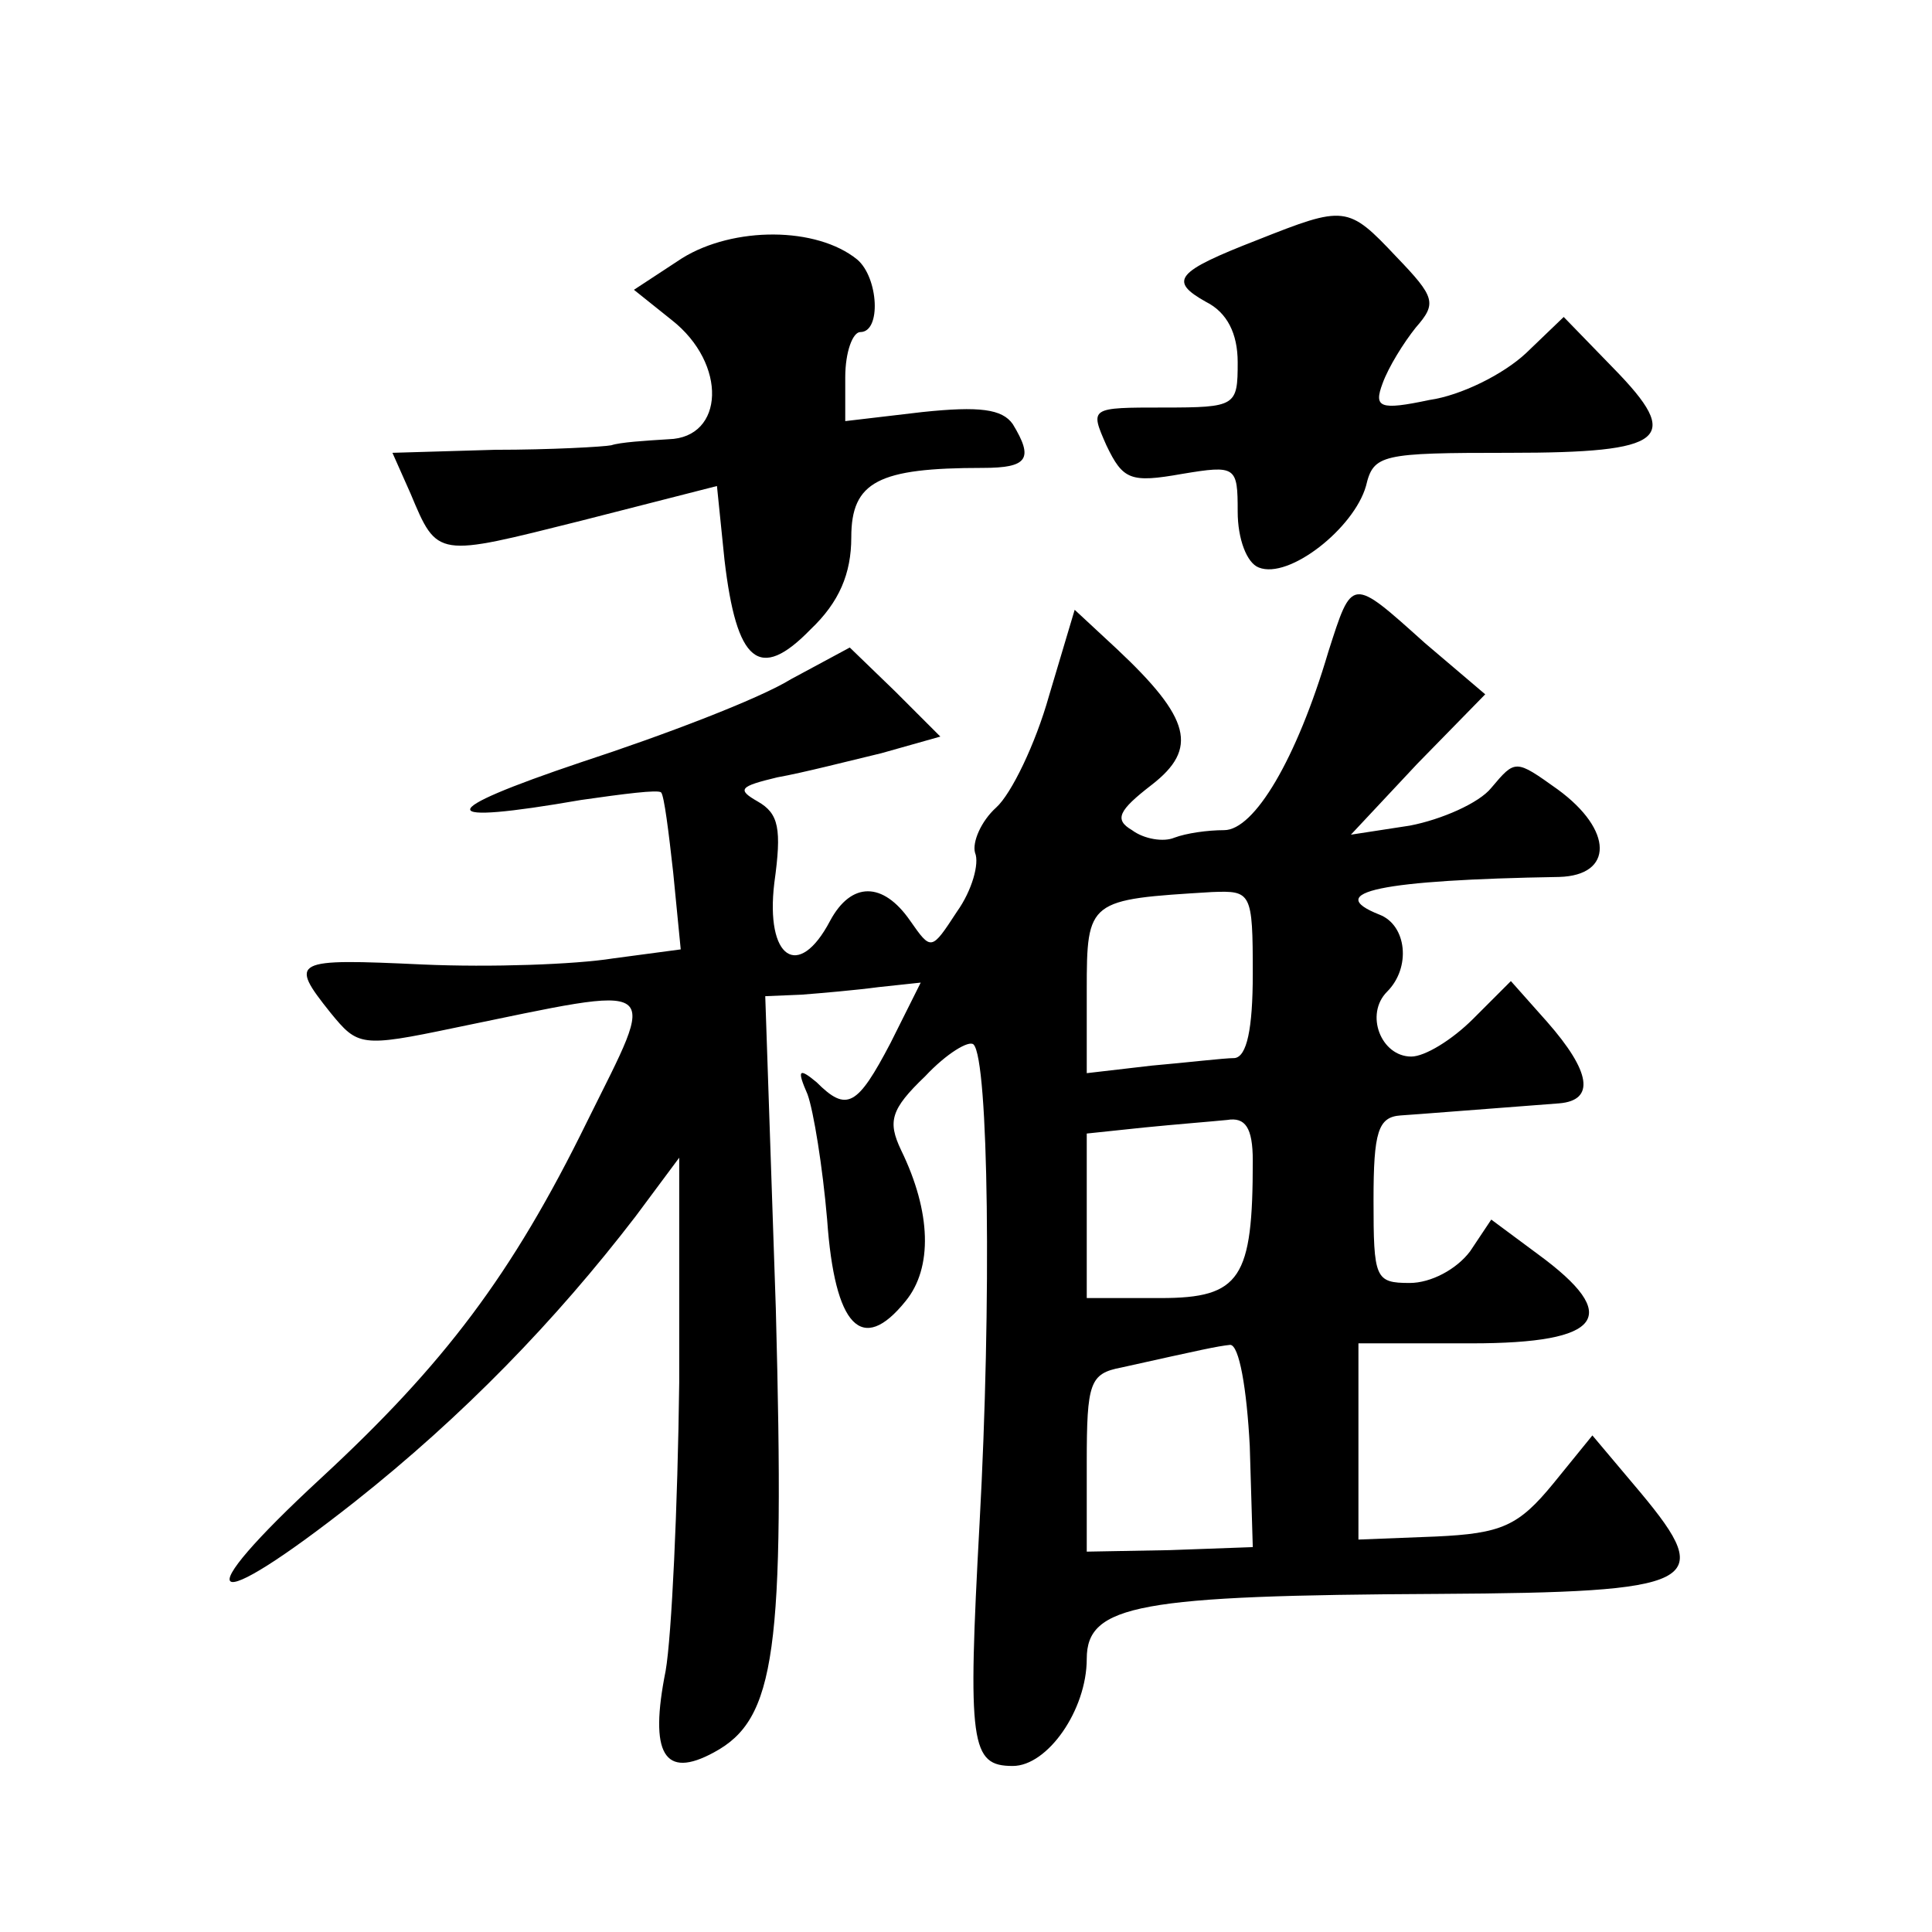
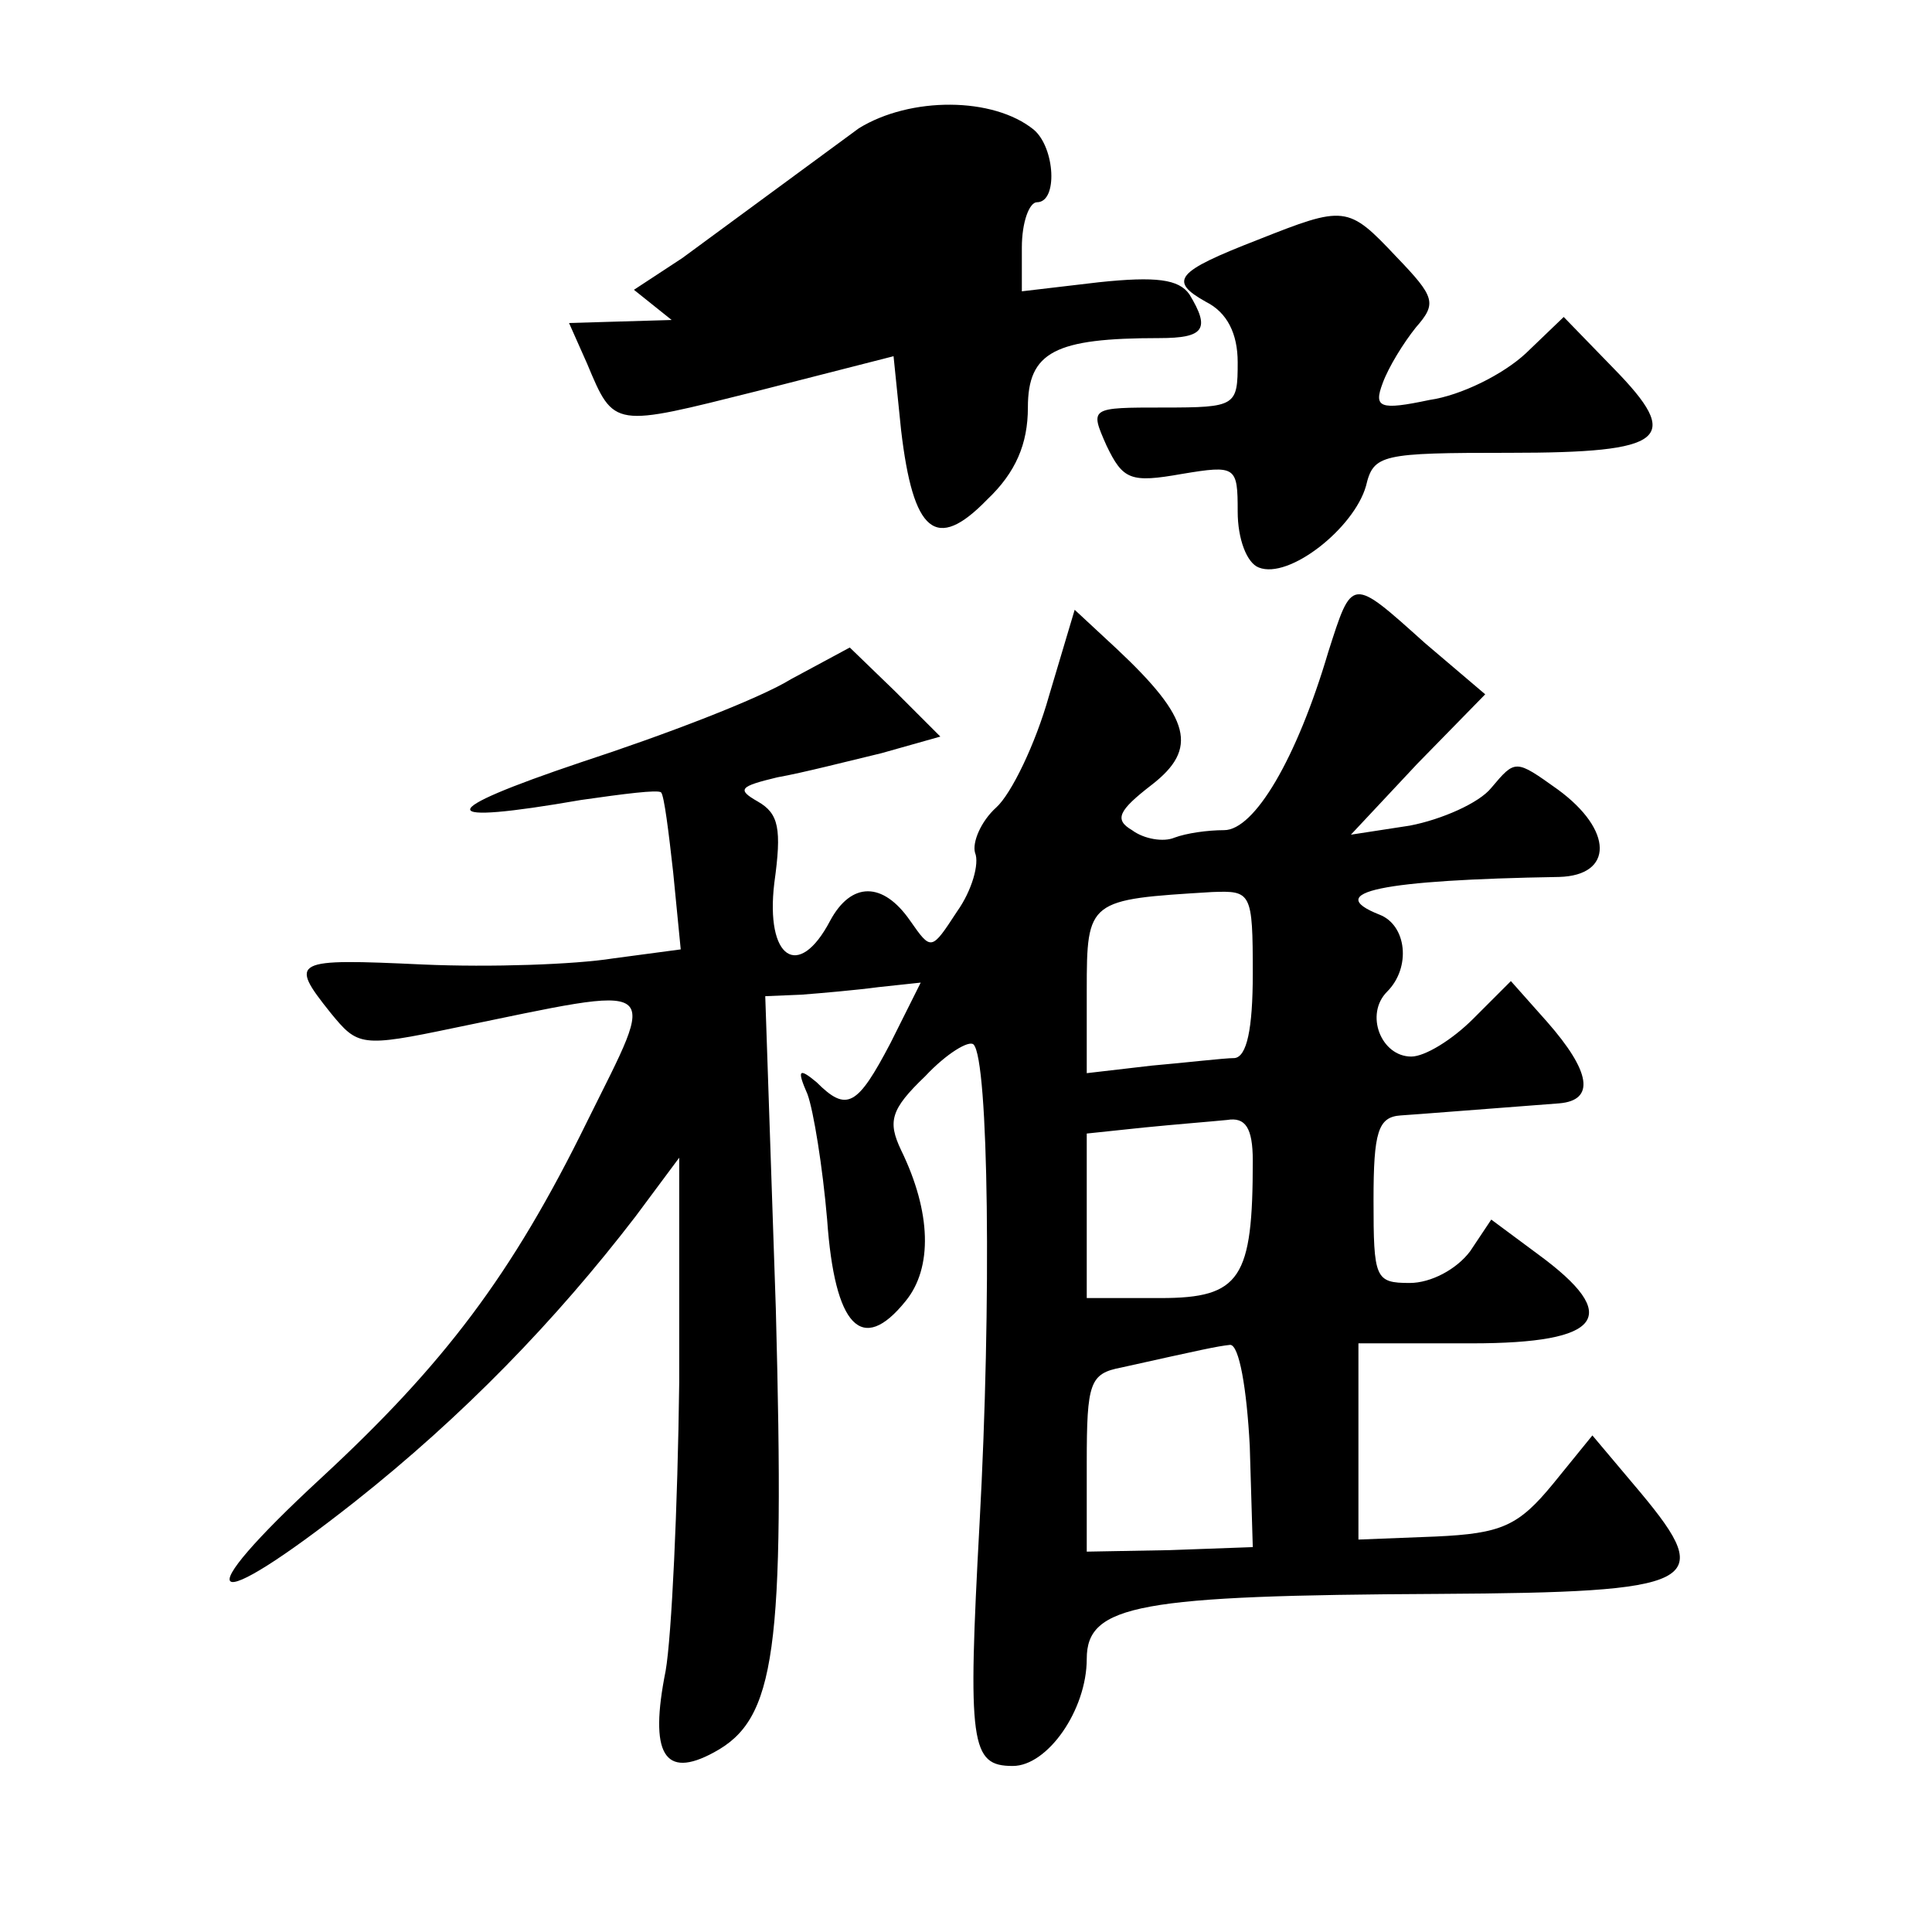
<svg xmlns="http://www.w3.org/2000/svg" version="1.0" width="128pt" height="128pt" viewBox="0 0 128 128" preserveAspectRatio="xMidYMid meet">
  <g transform="translate(0,128) scale(0.1,-0.1)" fill="#0" stroke="none">
-     <path d="M833 1121 c-54 -21 -59 -27 -34 -41 14 -7 21 -21 21 -40 0 -29 -1 -30 -49 -30 -49 0 -49 0 -38 -25 11 -23 16 -25 50 -19 36 6 37 5 37 -25 0 -18 6 -34 14 -37 20 -8 63 26 71 54 5 21 10 22 95 22 104 0 115 9 69 56 l-33 34 -25 -24 c-15 -14 -43 -28 -64 -31 -33 -7 -37 -5 -31 11 4 11 14 27 22 37 14 16 13 20 -13 47 -32 34 -34 34 -92 11z M452 1109 l-32 -21 25 -20 c37 -29 35 -78 -2 -79 -16 -1 -32 -2 -38 -4 -5 -1 -40 -3 -77 -3 l-68 -2 12 -27 c18 -43 17 -42 113 -18 l90 23 5 -49 c8 -68 23 -81 57 -46 19 18 27 37 27 61 0 37 18 46 87 46 30 0 34 6 20 29 -7 10 -22 12 -60 8 l-51 -6 0 29 c0 17 5 30 10 30 14 0 12 36 -2 48 -27 22 -82 22 -116 1z M880 848 c-21 -71 -49 -118 -69 -118 -11 0 -25 -2 -33 -5 -7 -3 -20 -1 -28 5 -12 7 -9 13 13 30 31 24 26 44 -23 90 l-28 26 -17 -57 c-9 -32 -25 -65 -35 -74 -10 -9 -16 -23 -14 -30 3 -7 -2 -25 -12 -39 -17 -26 -17 -26 -31 -6 -18 26 -39 26 -53 0 -21 -40 -43 -25 -37 25 5 36 3 46 -11 54 -14 8 -12 10 13 16 17 3 48 11 69 16 l39 11 -30 30 -30 29 -39 -21 c-21 -13 -84 -37 -139 -55 -98 -33 -98 -42 0 -25 28 4 51 7 53 5 2 -2 5 -26 8 -53 l5 -51 -45 -6 c-25 -4 -81 -6 -126 -4 -86 4 -89 3 -61 -32 18 -22 20 -23 82 -10 141 29 135 33 88 -62 -50 -102 -95 -161 -176 -236 -91 -84 -77 -94 22 -16 72 57 133 120 186 189 l29 39 0 -149 c-1 -82 -5 -168 -9 -191 -11 -55 -1 -72 32 -54 41 22 47 67 41 294 l-7 207 24 1 c13 1 36 3 51 5 l28 3 -20 -40 c-22 -42 -29 -46 -49 -26 -12 10 -13 8 -6 -8 4 -11 10 -48 13 -83 5 -71 23 -90 52 -54 18 22 17 59 -3 100 -9 19 -7 27 16 49 14 15 29 24 32 21 10 -10 12 -171 4 -317 -8 -147 -6 -161 22 -161 23 0 49 37 49 71 0 36 35 42 233 43 173 1 184 7 134 67 l-32 38 -26 -32 c-23 -28 -34 -33 -78 -35 l-51 -2 0 65 0 65 75 0 c87 0 100 18 44 59 l-31 23 -14 -21 c-9 -12 -26 -21 -40 -21 -23 0 -24 3 -24 55 0 45 3 55 18 56 15 1 39 3 105 8 24 2 21 21 -8 54 l-24 27 -25 -25 c-14 -14 -32 -25 -41 -25 -20 0 -31 28 -16 43 16 16 13 44 -5 51 -38 15 1 23 119 25 36 1 36 31 -1 58 -28 20 -28 20 -44 1 -8 -10 -33 -21 -54 -25 l-39 -6 44 47 45 46 -40 34 c-49 44 -48 44 -64 -6z m-50 -213 c0 -37 -4 -55 -12 -56 -7 0 -32 -3 -55 -5 l-43 -5 0 55 c0 60 1 60 83 65 26 1 27 0 27 -54z m0 -124 c0 -78 -8 -91 -61 -91 l-49 0 0 54 0 55 38 4 c20 2 45 4 55 5 12 2 17 -5 17 -27z m-2 -189 l2 -67 -55 -2 -55 -1 0 59 c0 53 2 59 23 63 54 12 63 14 72 15 6 0 11 -29 13 -67z" />
+     <path d="M833 1121 c-54 -21 -59 -27 -34 -41 14 -7 21 -21 21 -40 0 -29 -1 -30 -49 -30 -49 0 -49 0 -38 -25 11 -23 16 -25 50 -19 36 6 37 5 37 -25 0 -18 6 -34 14 -37 20 -8 63 26 71 54 5 21 10 22 95 22 104 0 115 9 69 56 l-33 34 -25 -24 c-15 -14 -43 -28 -64 -31 -33 -7 -37 -5 -31 11 4 11 14 27 22 37 14 16 13 20 -13 47 -32 34 -34 34 -92 11z M452 1109 l-32 -21 25 -20 l-68 -2 12 -27 c18 -43 17 -42 113 -18 l90 23 5 -49 c8 -68 23 -81 57 -46 19 18 27 37 27 61 0 37 18 46 87 46 30 0 34 6 20 29 -7 10 -22 12 -60 8 l-51 -6 0 29 c0 17 5 30 10 30 14 0 12 36 -2 48 -27 22 -82 22 -116 1z M880 848 c-21 -71 -49 -118 -69 -118 -11 0 -25 -2 -33 -5 -7 -3 -20 -1 -28 5 -12 7 -9 13 13 30 31 24 26 44 -23 90 l-28 26 -17 -57 c-9 -32 -25 -65 -35 -74 -10 -9 -16 -23 -14 -30 3 -7 -2 -25 -12 -39 -17 -26 -17 -26 -31 -6 -18 26 -39 26 -53 0 -21 -40 -43 -25 -37 25 5 36 3 46 -11 54 -14 8 -12 10 13 16 17 3 48 11 69 16 l39 11 -30 30 -30 29 -39 -21 c-21 -13 -84 -37 -139 -55 -98 -33 -98 -42 0 -25 28 4 51 7 53 5 2 -2 5 -26 8 -53 l5 -51 -45 -6 c-25 -4 -81 -6 -126 -4 -86 4 -89 3 -61 -32 18 -22 20 -23 82 -10 141 29 135 33 88 -62 -50 -102 -95 -161 -176 -236 -91 -84 -77 -94 22 -16 72 57 133 120 186 189 l29 39 0 -149 c-1 -82 -5 -168 -9 -191 -11 -55 -1 -72 32 -54 41 22 47 67 41 294 l-7 207 24 1 c13 1 36 3 51 5 l28 3 -20 -40 c-22 -42 -29 -46 -49 -26 -12 10 -13 8 -6 -8 4 -11 10 -48 13 -83 5 -71 23 -90 52 -54 18 22 17 59 -3 100 -9 19 -7 27 16 49 14 15 29 24 32 21 10 -10 12 -171 4 -317 -8 -147 -6 -161 22 -161 23 0 49 37 49 71 0 36 35 42 233 43 173 1 184 7 134 67 l-32 38 -26 -32 c-23 -28 -34 -33 -78 -35 l-51 -2 0 65 0 65 75 0 c87 0 100 18 44 59 l-31 23 -14 -21 c-9 -12 -26 -21 -40 -21 -23 0 -24 3 -24 55 0 45 3 55 18 56 15 1 39 3 105 8 24 2 21 21 -8 54 l-24 27 -25 -25 c-14 -14 -32 -25 -41 -25 -20 0 -31 28 -16 43 16 16 13 44 -5 51 -38 15 1 23 119 25 36 1 36 31 -1 58 -28 20 -28 20 -44 1 -8 -10 -33 -21 -54 -25 l-39 -6 44 47 45 46 -40 34 c-49 44 -48 44 -64 -6z m-50 -213 c0 -37 -4 -55 -12 -56 -7 0 -32 -3 -55 -5 l-43 -5 0 55 c0 60 1 60 83 65 26 1 27 0 27 -54z m0 -124 c0 -78 -8 -91 -61 -91 l-49 0 0 54 0 55 38 4 c20 2 45 4 55 5 12 2 17 -5 17 -27z m-2 -189 l2 -67 -55 -2 -55 -1 0 59 c0 53 2 59 23 63 54 12 63 14 72 15 6 0 11 -29 13 -67z" />
  </g>
</svg>